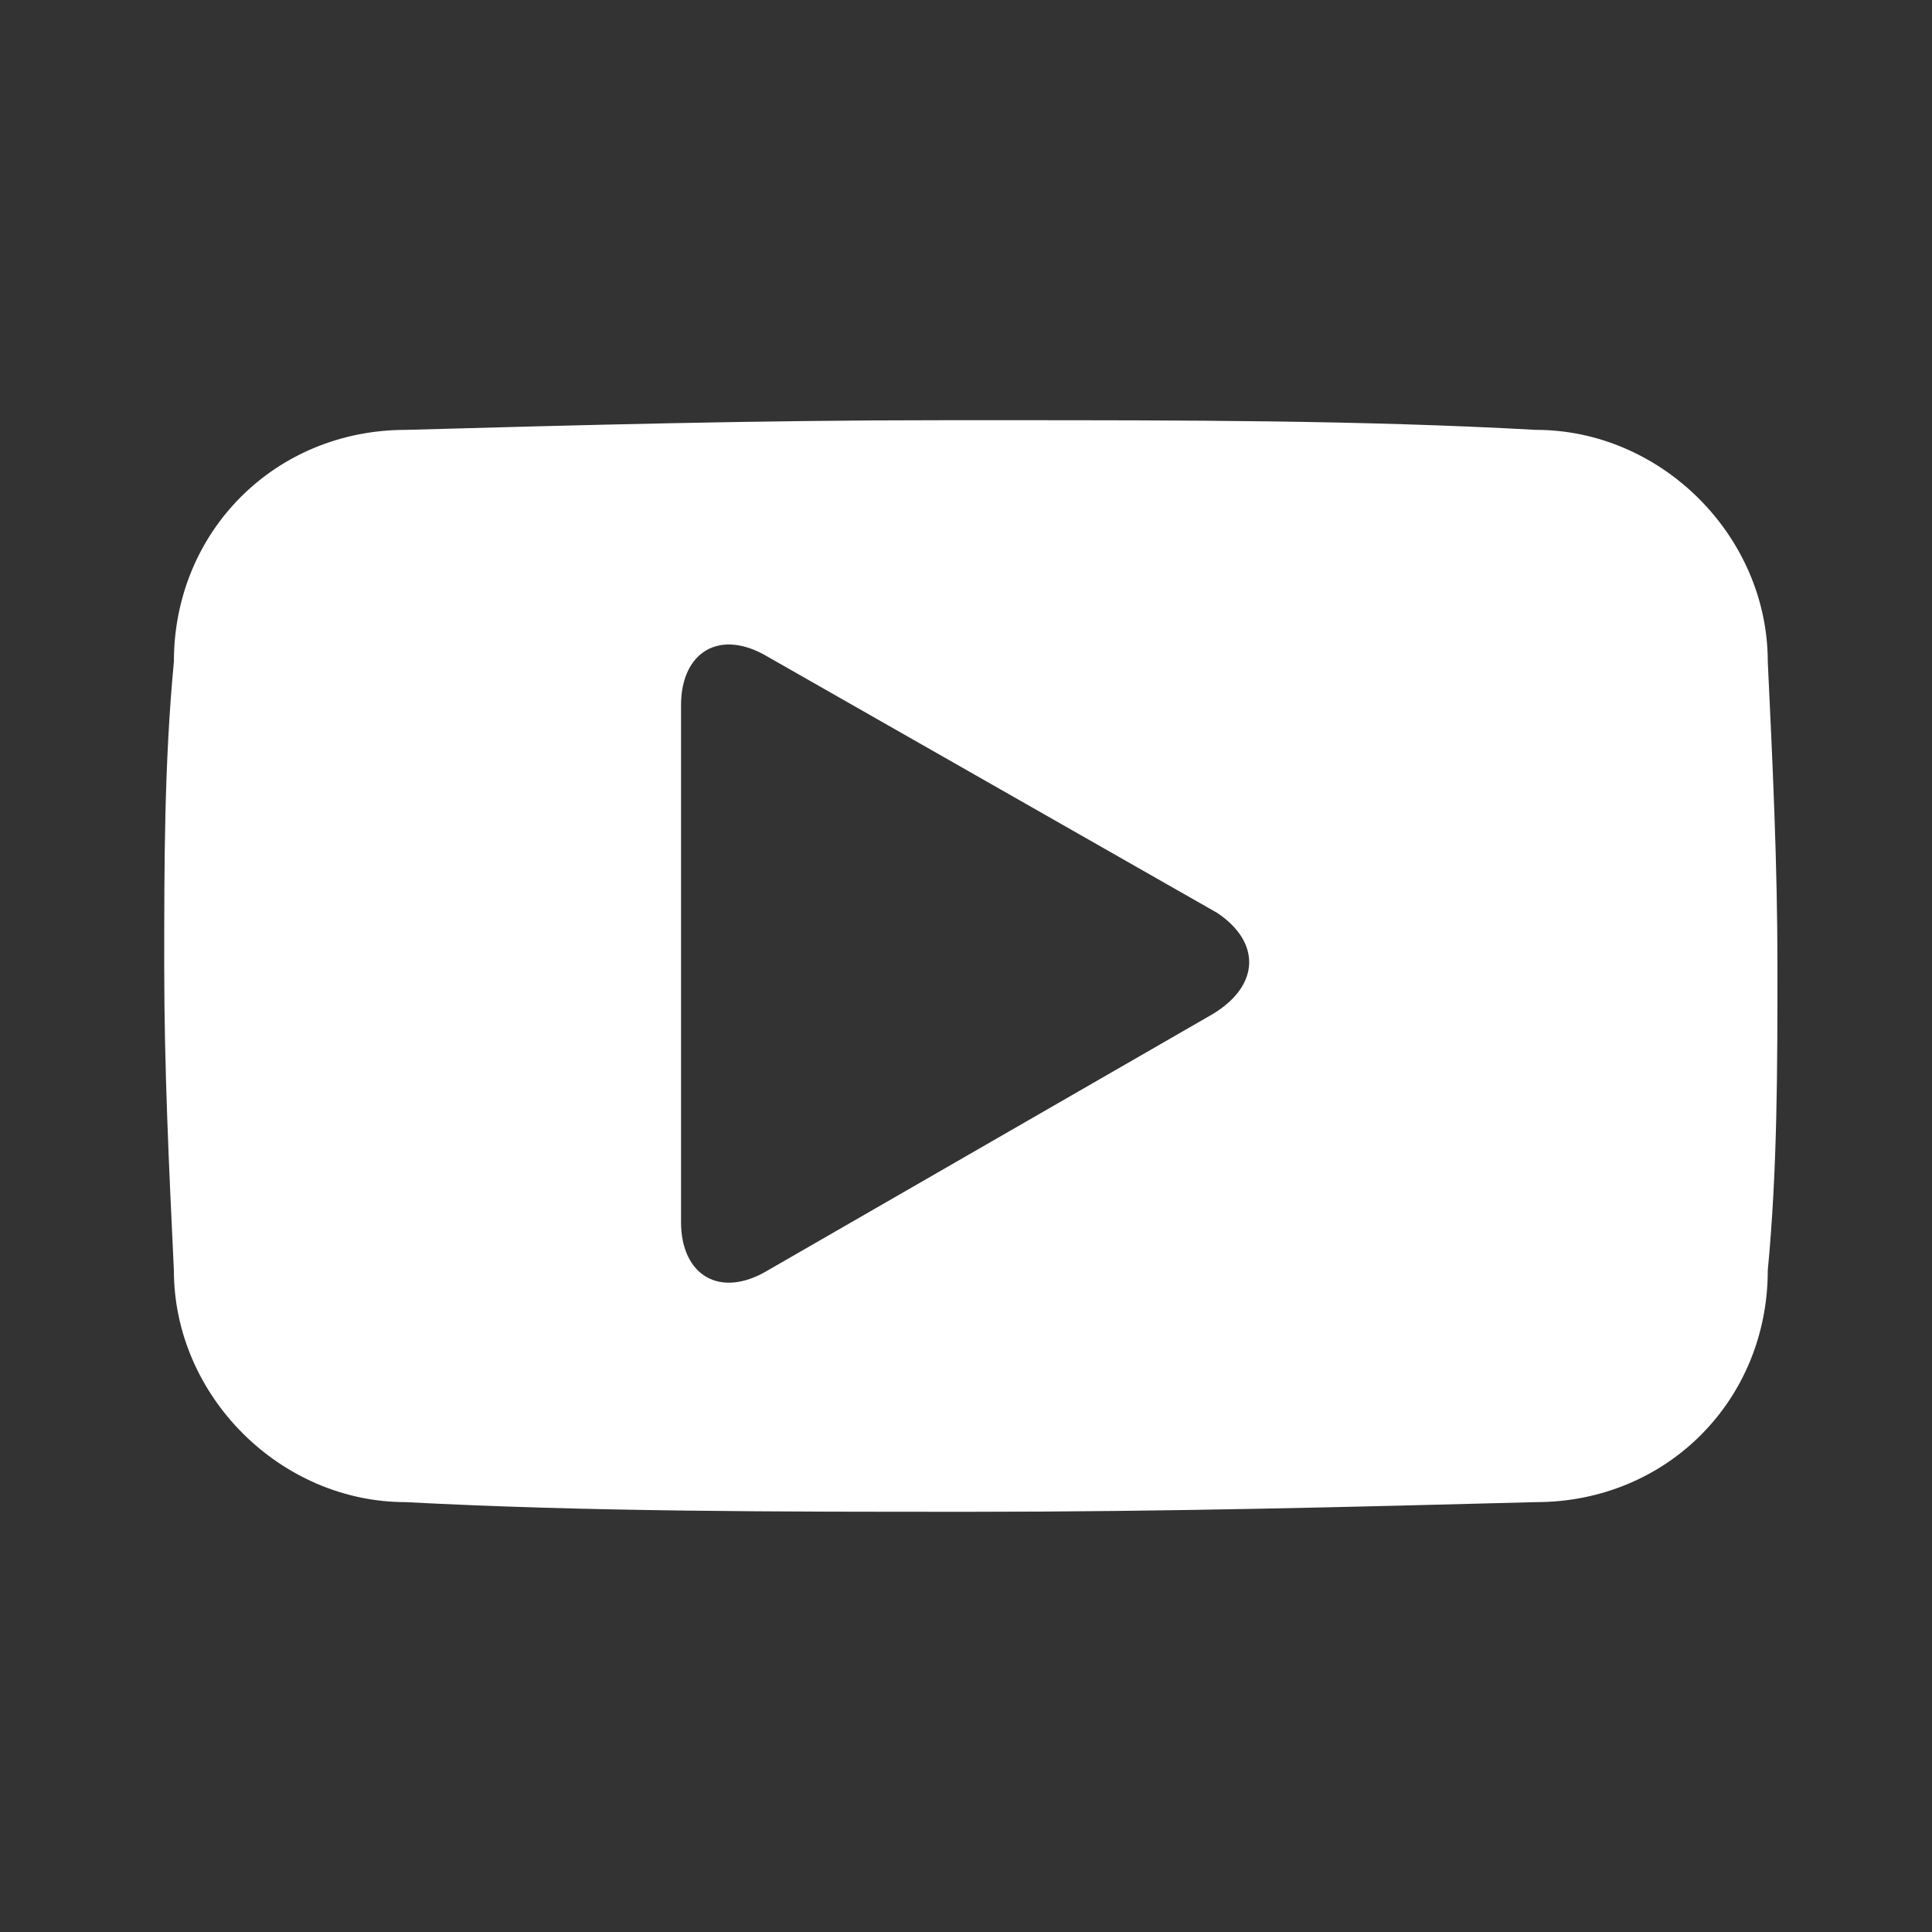
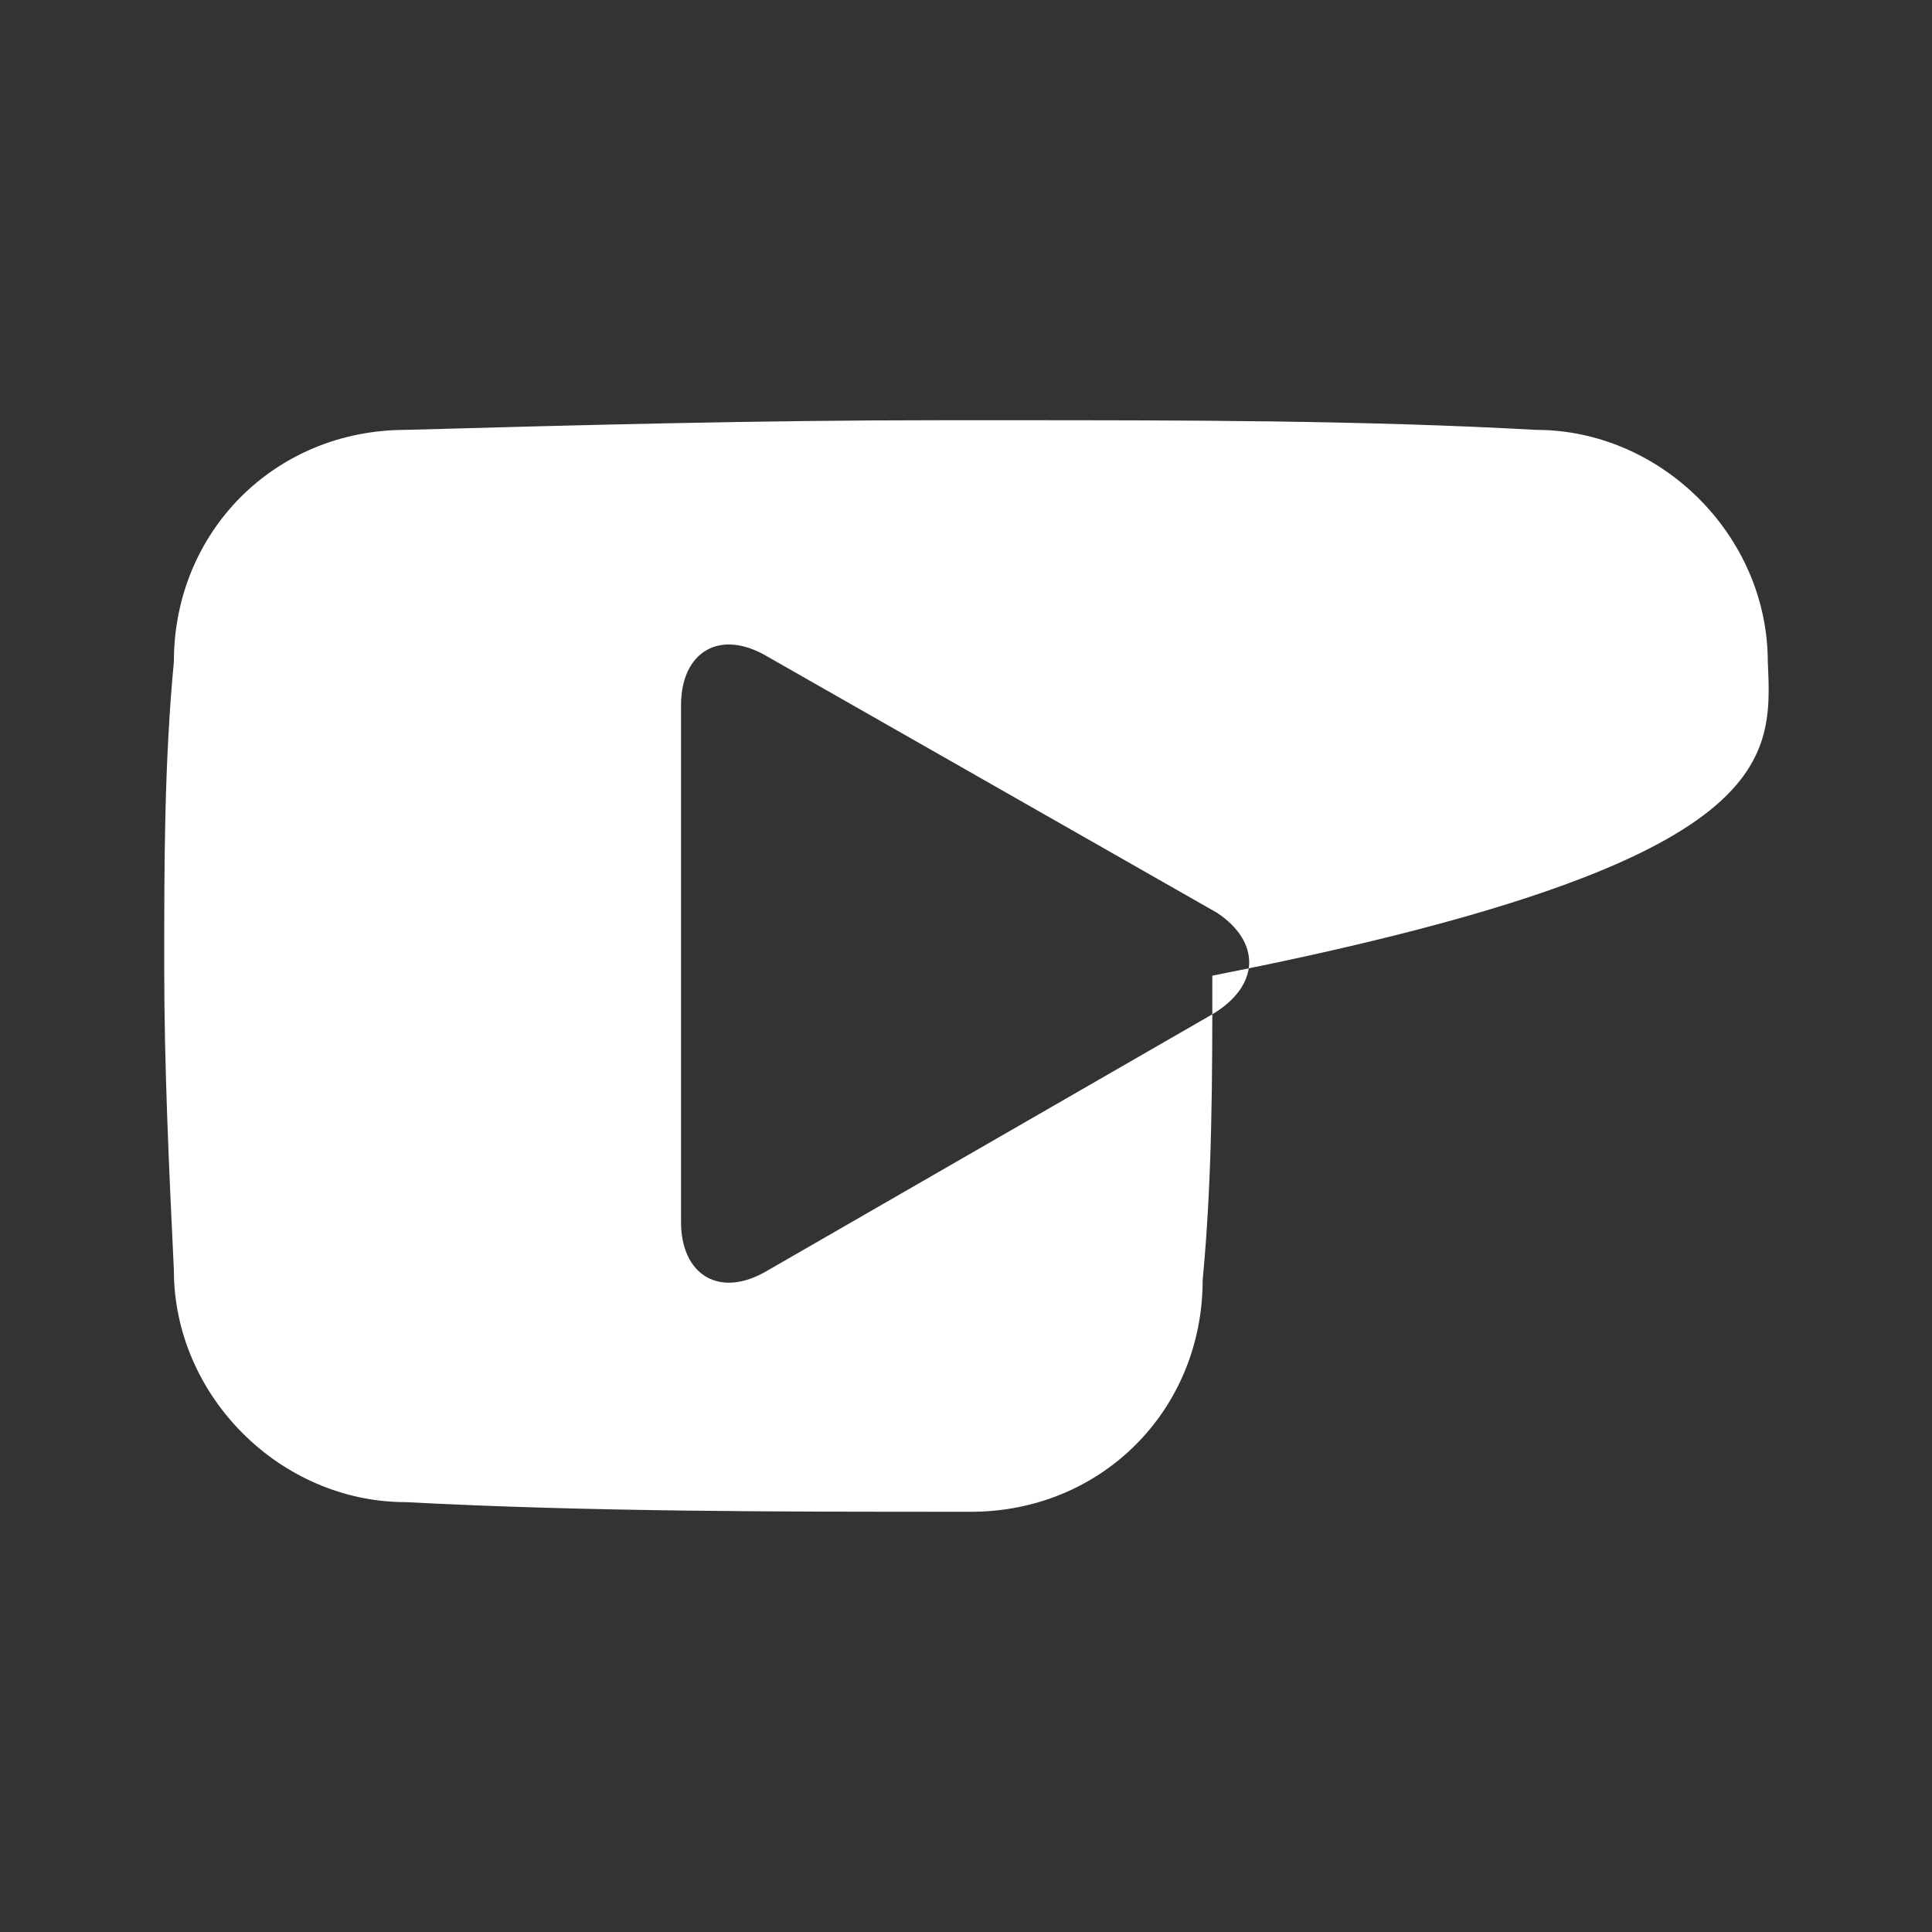
<svg xmlns="http://www.w3.org/2000/svg" version="1.1" id="Layer_1" x="0px" y="0px" width="40px" height="40px" viewBox="0 0 40 40" style="enable-background:new 0 0 40 40;" xml:space="preserve">
  <rect x="0" y="0" width="40" height="40" fill="#333333" stroke="none" />
  <style type="text/css">
	.st0{fill:#FFFFFF;}
</style>
  <g>
-     <path class="st0" d="M36.6,13.7c0-2.6-2.2-4.8-4.8-4.8c-3.6-0.2-7.3-0.2-11.1-0.2c-0.2,0-0.4,0-0.6,0c-0.2,0-0.4,0-0.6,0   c-3.8,0-7.5,0.1-11.1,0.2c-2.7,0-4.8,2.1-4.8,4.8c-0.2,2.1-0.2,4.2-0.2,6.3c0,2.1,0.1,4.2,0.2,6.3c0,2.6,2.2,4.8,4.8,4.8   c3.8,0.2,7.7,0.2,11.7,0.2c4,0,7.9-0.1,11.7-0.2c2.7,0,4.8-2.1,4.8-4.8c0.2-2.1,0.2-4.2,0.2-6.3C36.8,17.9,36.7,15.8,36.6,13.7z    M25.1,21l-9.2,5.3c-1,0.6-1.8,0.1-1.8-1l0-10.7c0-1.1,0.8-1.6,1.8-1l9.3,5.3C26.1,19.5,26.1,20.4,25.1,21z" />
+     <path class="st0" d="M36.6,13.7c0-2.6-2.2-4.8-4.8-4.8c-3.6-0.2-7.3-0.2-11.1-0.2c-0.2,0-0.4,0-0.6,0c-0.2,0-0.4,0-0.6,0   c-3.8,0-7.5,0.1-11.1,0.2c-2.7,0-4.8,2.1-4.8,4.8c-0.2,2.1-0.2,4.2-0.2,6.3c0,2.1,0.1,4.2,0.2,6.3c0,2.6,2.2,4.8,4.8,4.8   c3.8,0.2,7.7,0.2,11.7,0.2c2.7,0,4.8-2.1,4.8-4.8c0.2-2.1,0.2-4.2,0.2-6.3C36.8,17.9,36.7,15.8,36.6,13.7z    M25.1,21l-9.2,5.3c-1,0.6-1.8,0.1-1.8-1l0-10.7c0-1.1,0.8-1.6,1.8-1l9.3,5.3C26.1,19.5,26.1,20.4,25.1,21z" />
  </g>
</svg>